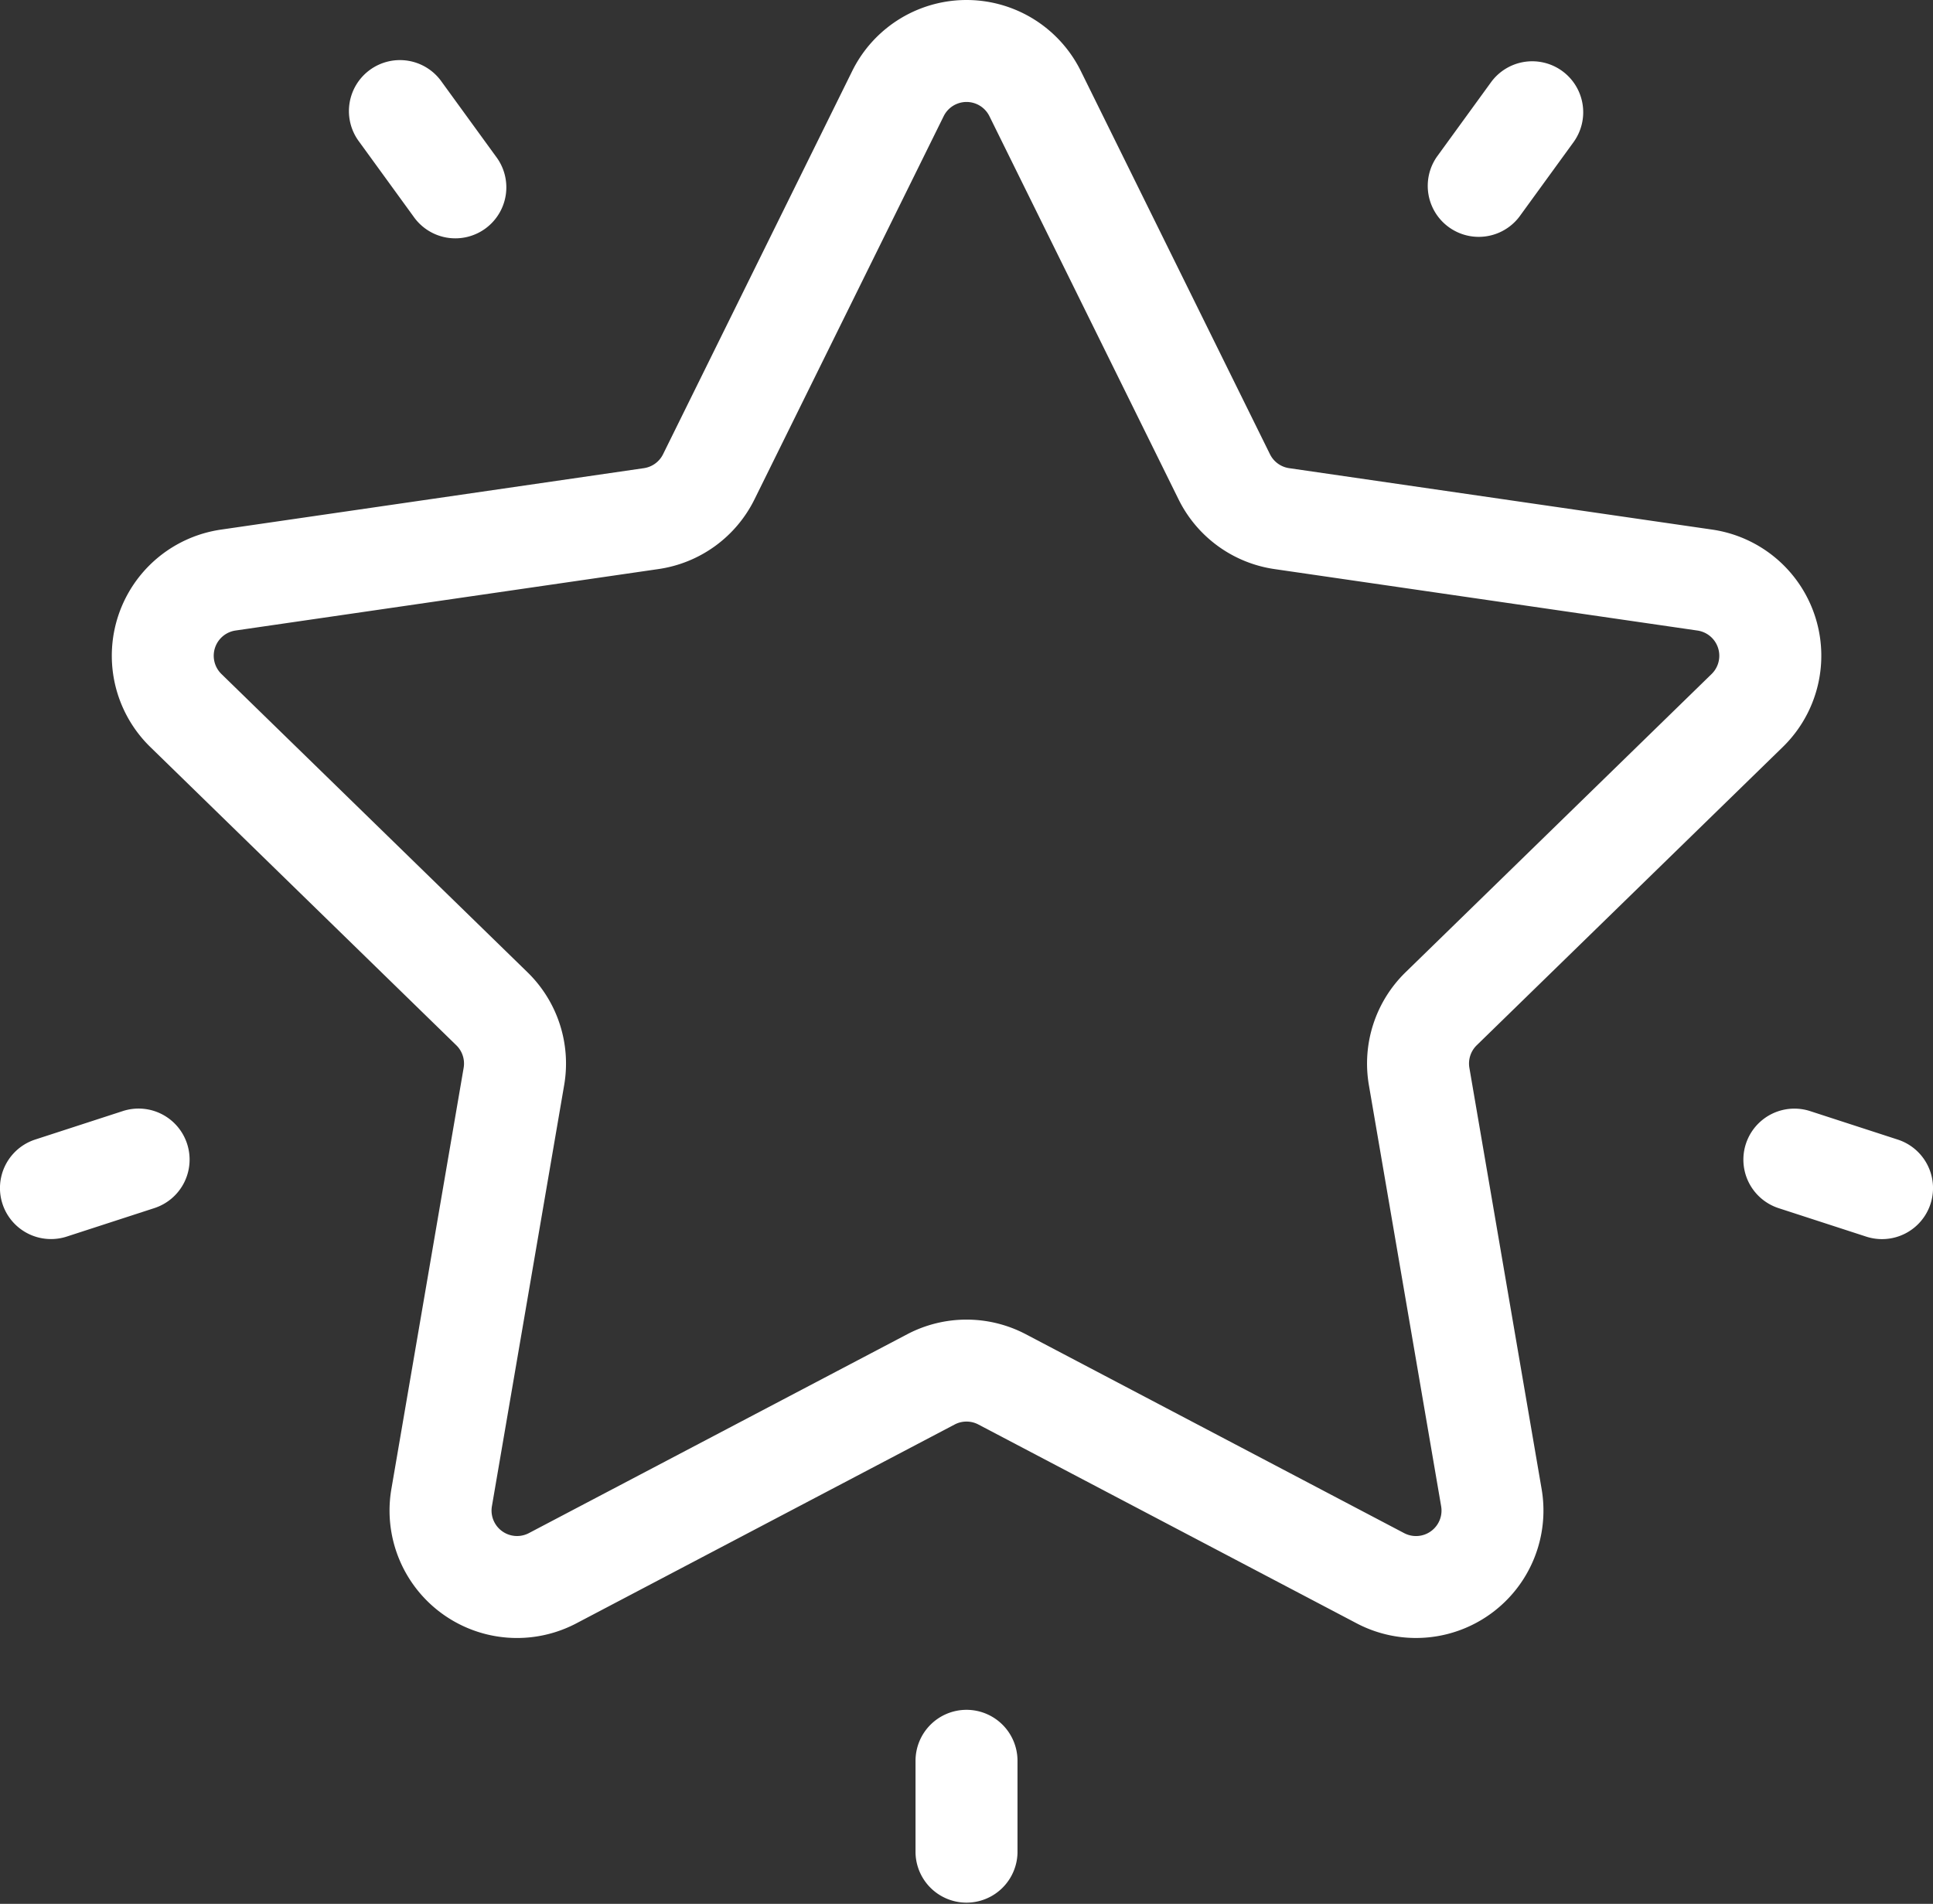
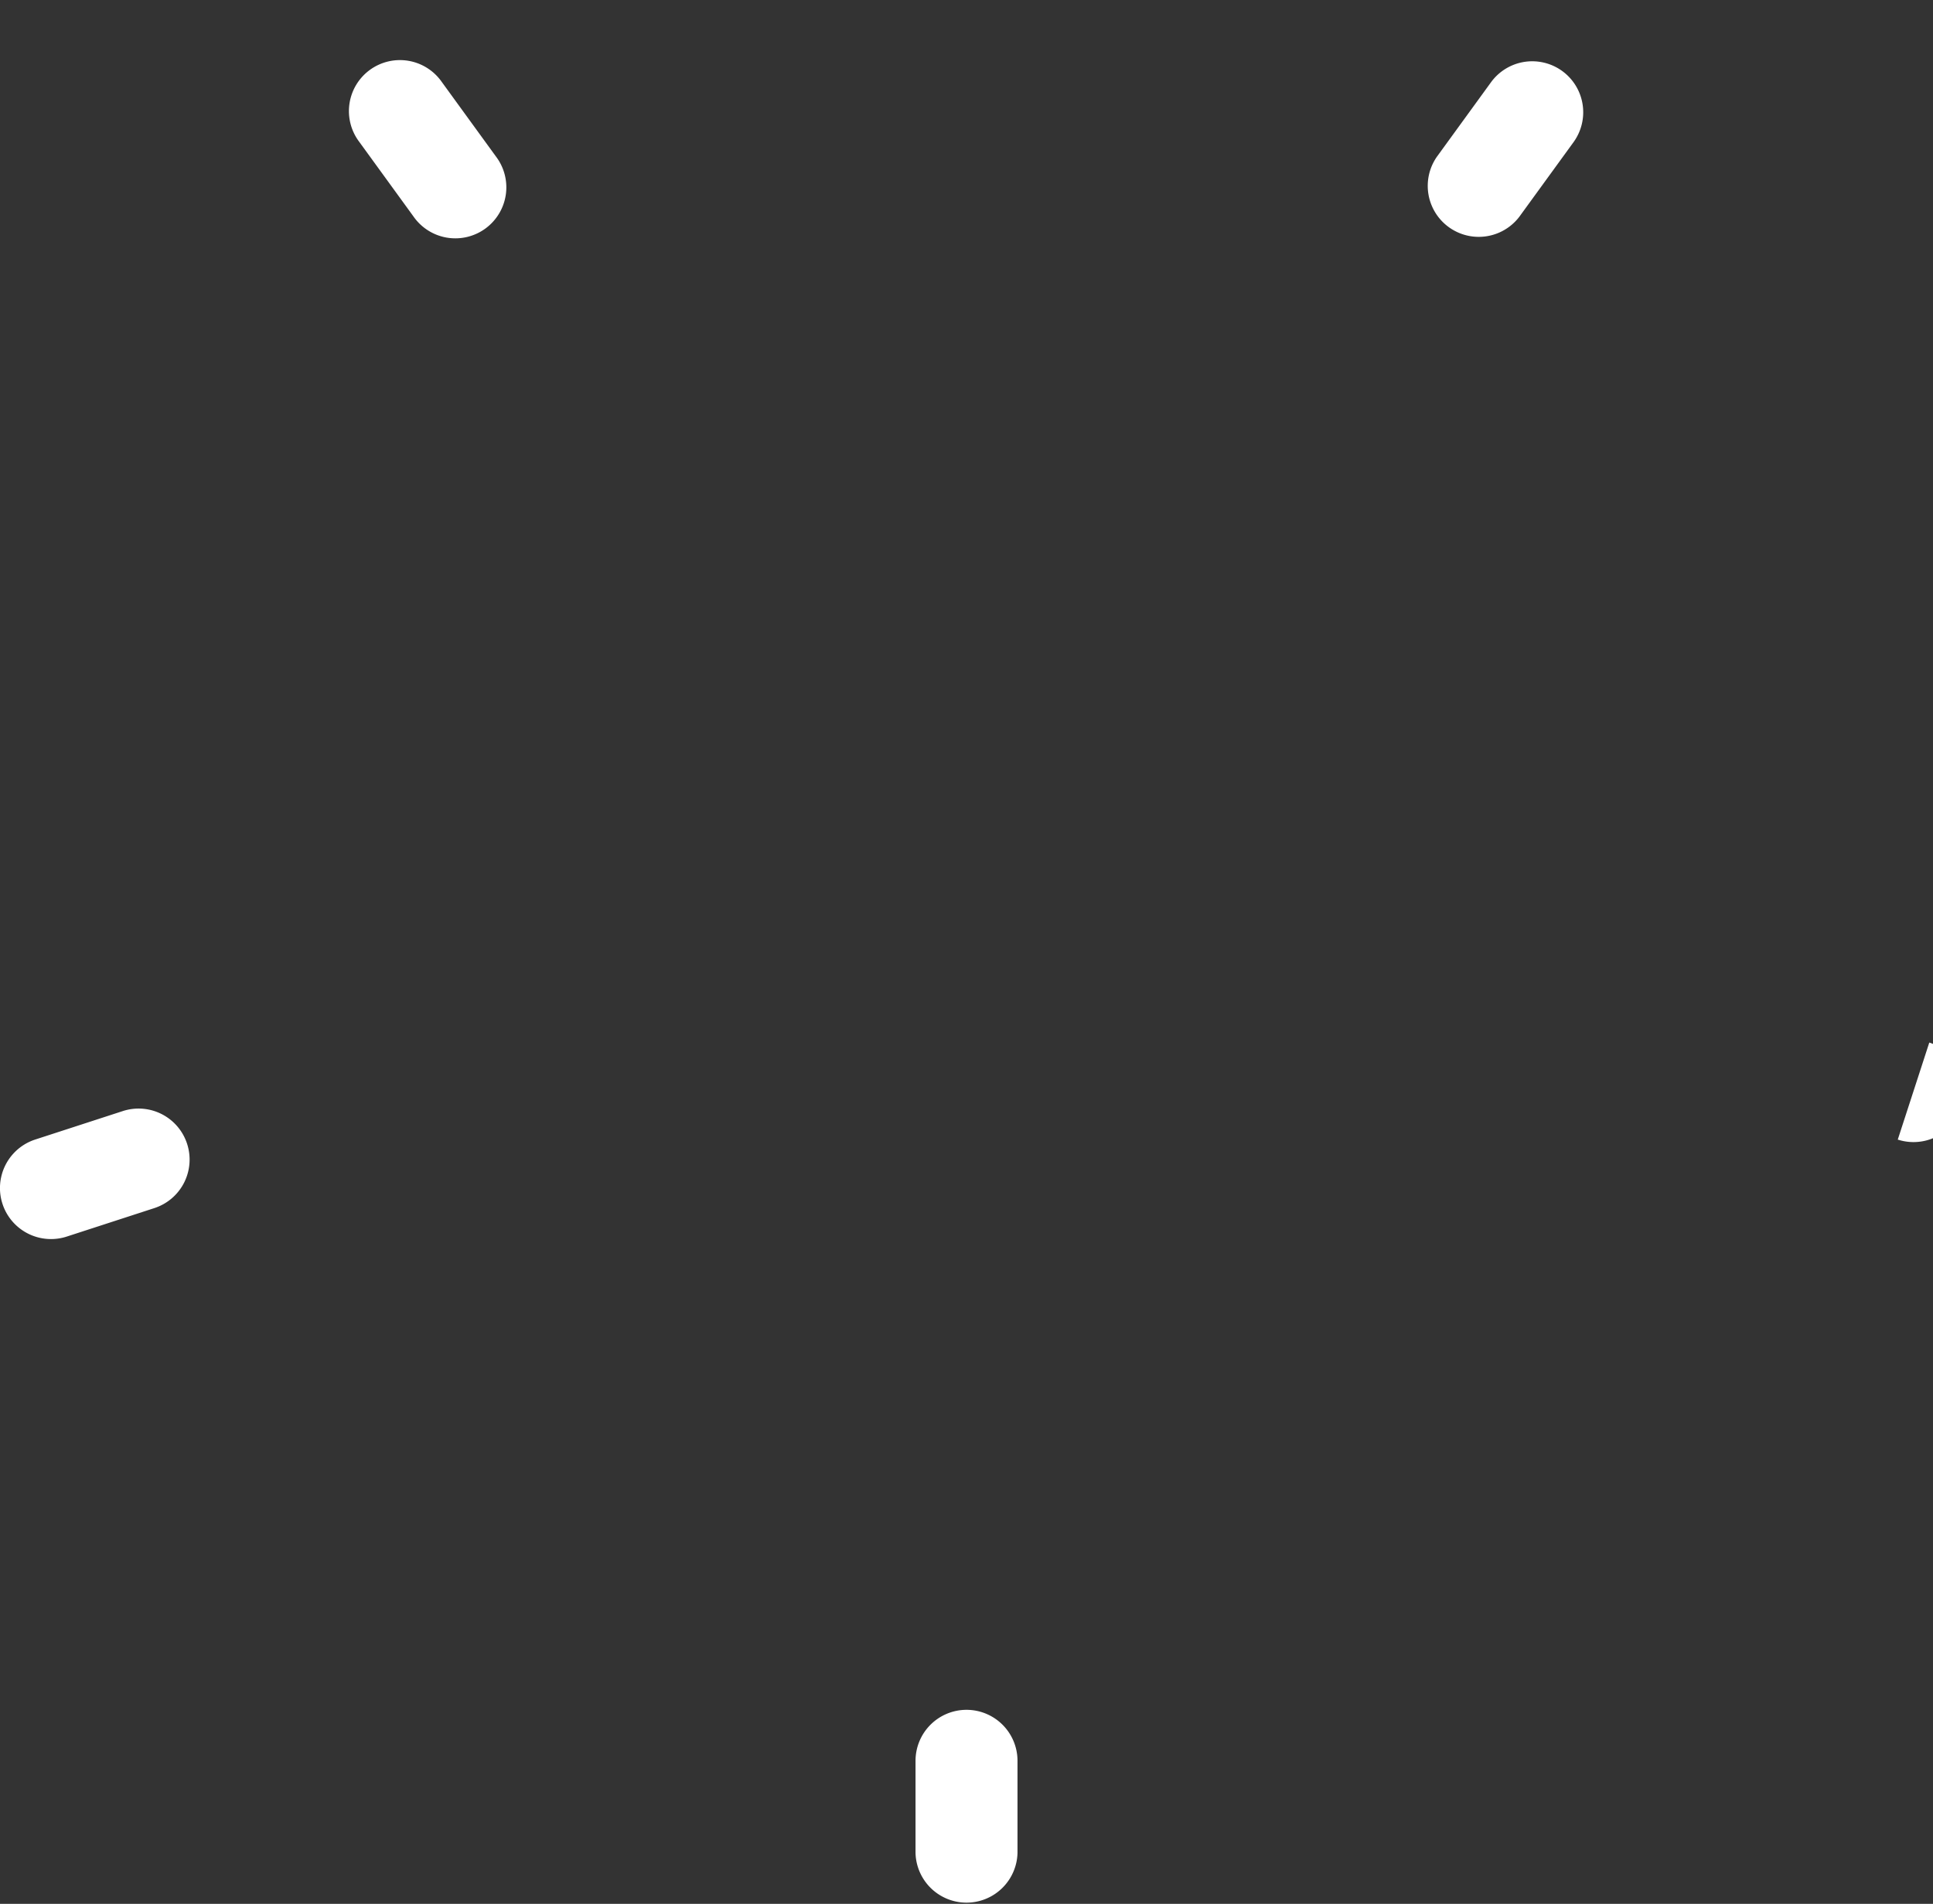
<svg xmlns="http://www.w3.org/2000/svg" viewBox="0 0 65.722 64.744">
  <rect x="0" y="0" width="65.722" height="64.744" fill="#333333" stroke="none" />
  <defs>
    <style>
      .cls-1 {
        fill: #fff;
      }
    </style>
  </defs>
  <g id="favorites" transform="translate(0 -3.81)">
    <g id="Group_417" data-name="Group 417" transform="translate(3.796 3.81)">
      <g id="Group_416" data-name="Group 416" transform="translate(0 0)">
-         <path id="Path_659" data-name="Path 659" class="cls-1" d="M86.393,29.213a4.334,4.334,0,0,0-2.4-7.393L69.61,19.731a.866.866,0,0,1-.653-.474L62.526,6.226a4.334,4.334,0,0,0-7.773,0L48.322,19.257a.867.867,0,0,1-.653.474l-14.38,2.09a4.334,4.334,0,0,0-2.4,7.393L41.293,39.357a.867.867,0,0,1,.249.767L39.085,54.446a4.334,4.334,0,0,0,6.289,4.569l12.862-6.762a.867.867,0,0,1,.807,0l12.862,6.762a4.334,4.334,0,0,0,6.288-4.569L75.737,40.124a.868.868,0,0,1,.249-.767ZM72.32,40.71l2.457,14.323a.867.867,0,0,1-1.258.914L60.657,49.184a4.334,4.334,0,0,0-4.034,0L43.761,55.946a.867.867,0,0,1-1.258-.914L44.96,40.71a4.333,4.333,0,0,0-1.247-3.836L33.307,26.731a.867.867,0,0,1,.48-1.479l14.38-2.09a4.333,4.333,0,0,0,3.264-2.371L57.863,7.761a.867.867,0,0,1,1.555,0h0l6.431,13.031a4.333,4.333,0,0,0,3.263,2.371l14.38,2.09a.867.867,0,0,1,.48,1.479L73.567,36.874A4.333,4.333,0,0,0,72.32,40.71Z" transform="translate(-29.574 -3.81)" />
-       </g>
+         </g>
    </g>
    <g id="Group_419" data-name="Group 419" transform="translate(48.522 5.894)">
      <g id="Group_418" data-name="Group 418" transform="translate(0 0)">
        <path id="Path_660" data-name="Path 660" class="cls-1" d="M382.594,20.376a1.734,1.734,0,0,0-2.422.384l-1.84,2.533a1.734,1.734,0,0,0,2.805,2.038l1.84-2.533A1.734,1.734,0,0,0,382.594,20.376Z" transform="translate(-378.001 -20.045)" />
      </g>
    </g>
    <g id="Group_421" data-name="Group 421" transform="translate(11.885 5.884)">
      <g id="Group_420" data-name="Group 420" transform="translate(0 0)">
        <path id="Path_661" data-name="Path 661" class="cls-1" d="M97.567,23.214l-1.84-2.533a1.734,1.734,0,1,0-2.805,2.038l1.84,2.533a1.734,1.734,0,1,0,2.805-2.038Z" transform="translate(-92.59 -19.966)" />
      </g>
    </g>
    <g id="Group_423" data-name="Group 423" transform="translate(0 41.508)">
      <g id="Group_422" data-name="Group 422">
        <path id="Path_662" data-name="Path 662" class="cls-1" d="M6.361,298.692a1.734,1.734,0,0,0-2.185-1.113l-2.978.968a1.734,1.734,0,1,0,1.072,3.3l2.978-.968A1.734,1.734,0,0,0,6.361,298.692Z" transform="translate(0 -297.493)" />
      </g>
    </g>
    <g id="Group_425" data-name="Group 425" transform="translate(31.128 61.956)">
      <g id="Group_424" data-name="Group 424">
        <path id="Path_663" data-name="Path 663" class="cls-1" d="M244.233,456.786a1.734,1.734,0,0,0-1.734,1.734v3.131a1.734,1.734,0,0,0,3.467,0V458.52A1.734,1.734,0,0,0,244.233,456.786Z" transform="translate(-242.499 -456.786)" />
      </g>
    </g>
    <g id="Group_427" data-name="Group 427" transform="translate(59.276 41.511)">
      <g id="Group_426" data-name="Group 426">
-         <path id="Path_664" data-name="Path 664" class="cls-1" d="M467.031,298.566l-2.978-.968a1.734,1.734,0,0,0-1.072,3.3l2.978.968a1.734,1.734,0,0,0,1.072-3.3Z" transform="translate(-461.783 -297.513)" />
+         <path id="Path_664" data-name="Path 664" class="cls-1" d="M467.031,298.566l-2.978-.968l2.978.968a1.734,1.734,0,0,0,1.072-3.3Z" transform="translate(-461.783 -297.513)" />
      </g>
    </g>
  </g>
</svg>